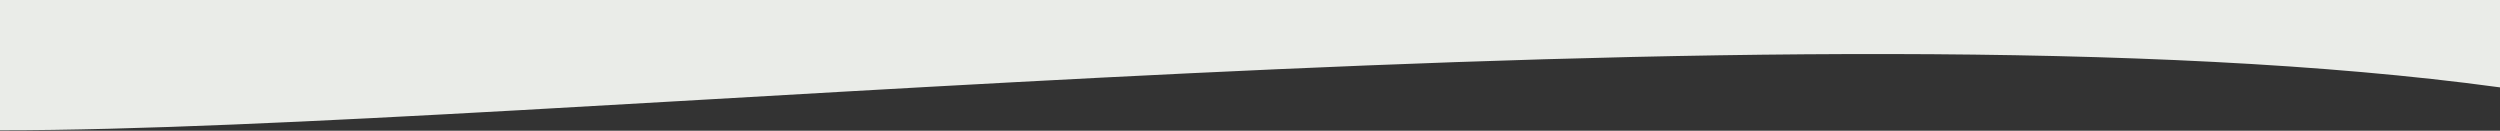
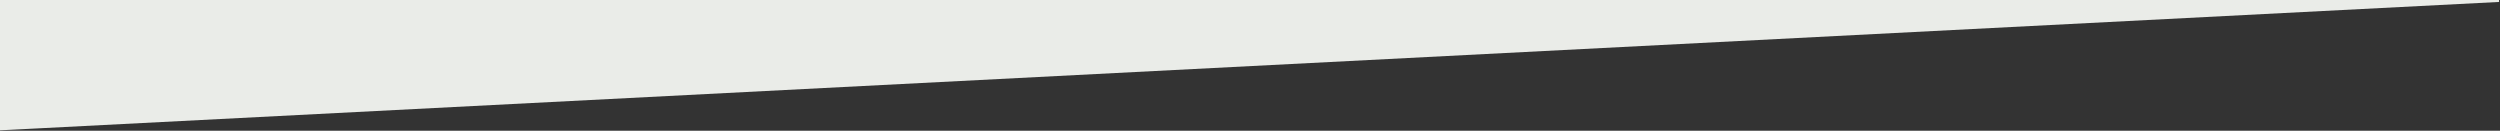
<svg xmlns="http://www.w3.org/2000/svg" width="2562" height="134" viewBox="0 0 2562 134" fill="none">
  <rect x="0" y="0" width="2562" height="134" fill="#333333" stroke="none" />
-   <path d="M1 132.5C548 132.5 1848.27 -8.546 2561 88.388L2561 1L1 1L1 132.5Z" fill="#EAECE8" stroke="#EAECE8" stroke-width="2" />
+   <path d="M1 132.5L2561 1L1 1L1 132.5Z" fill="#EAECE8" stroke="#EAECE8" stroke-width="2" />
</svg>